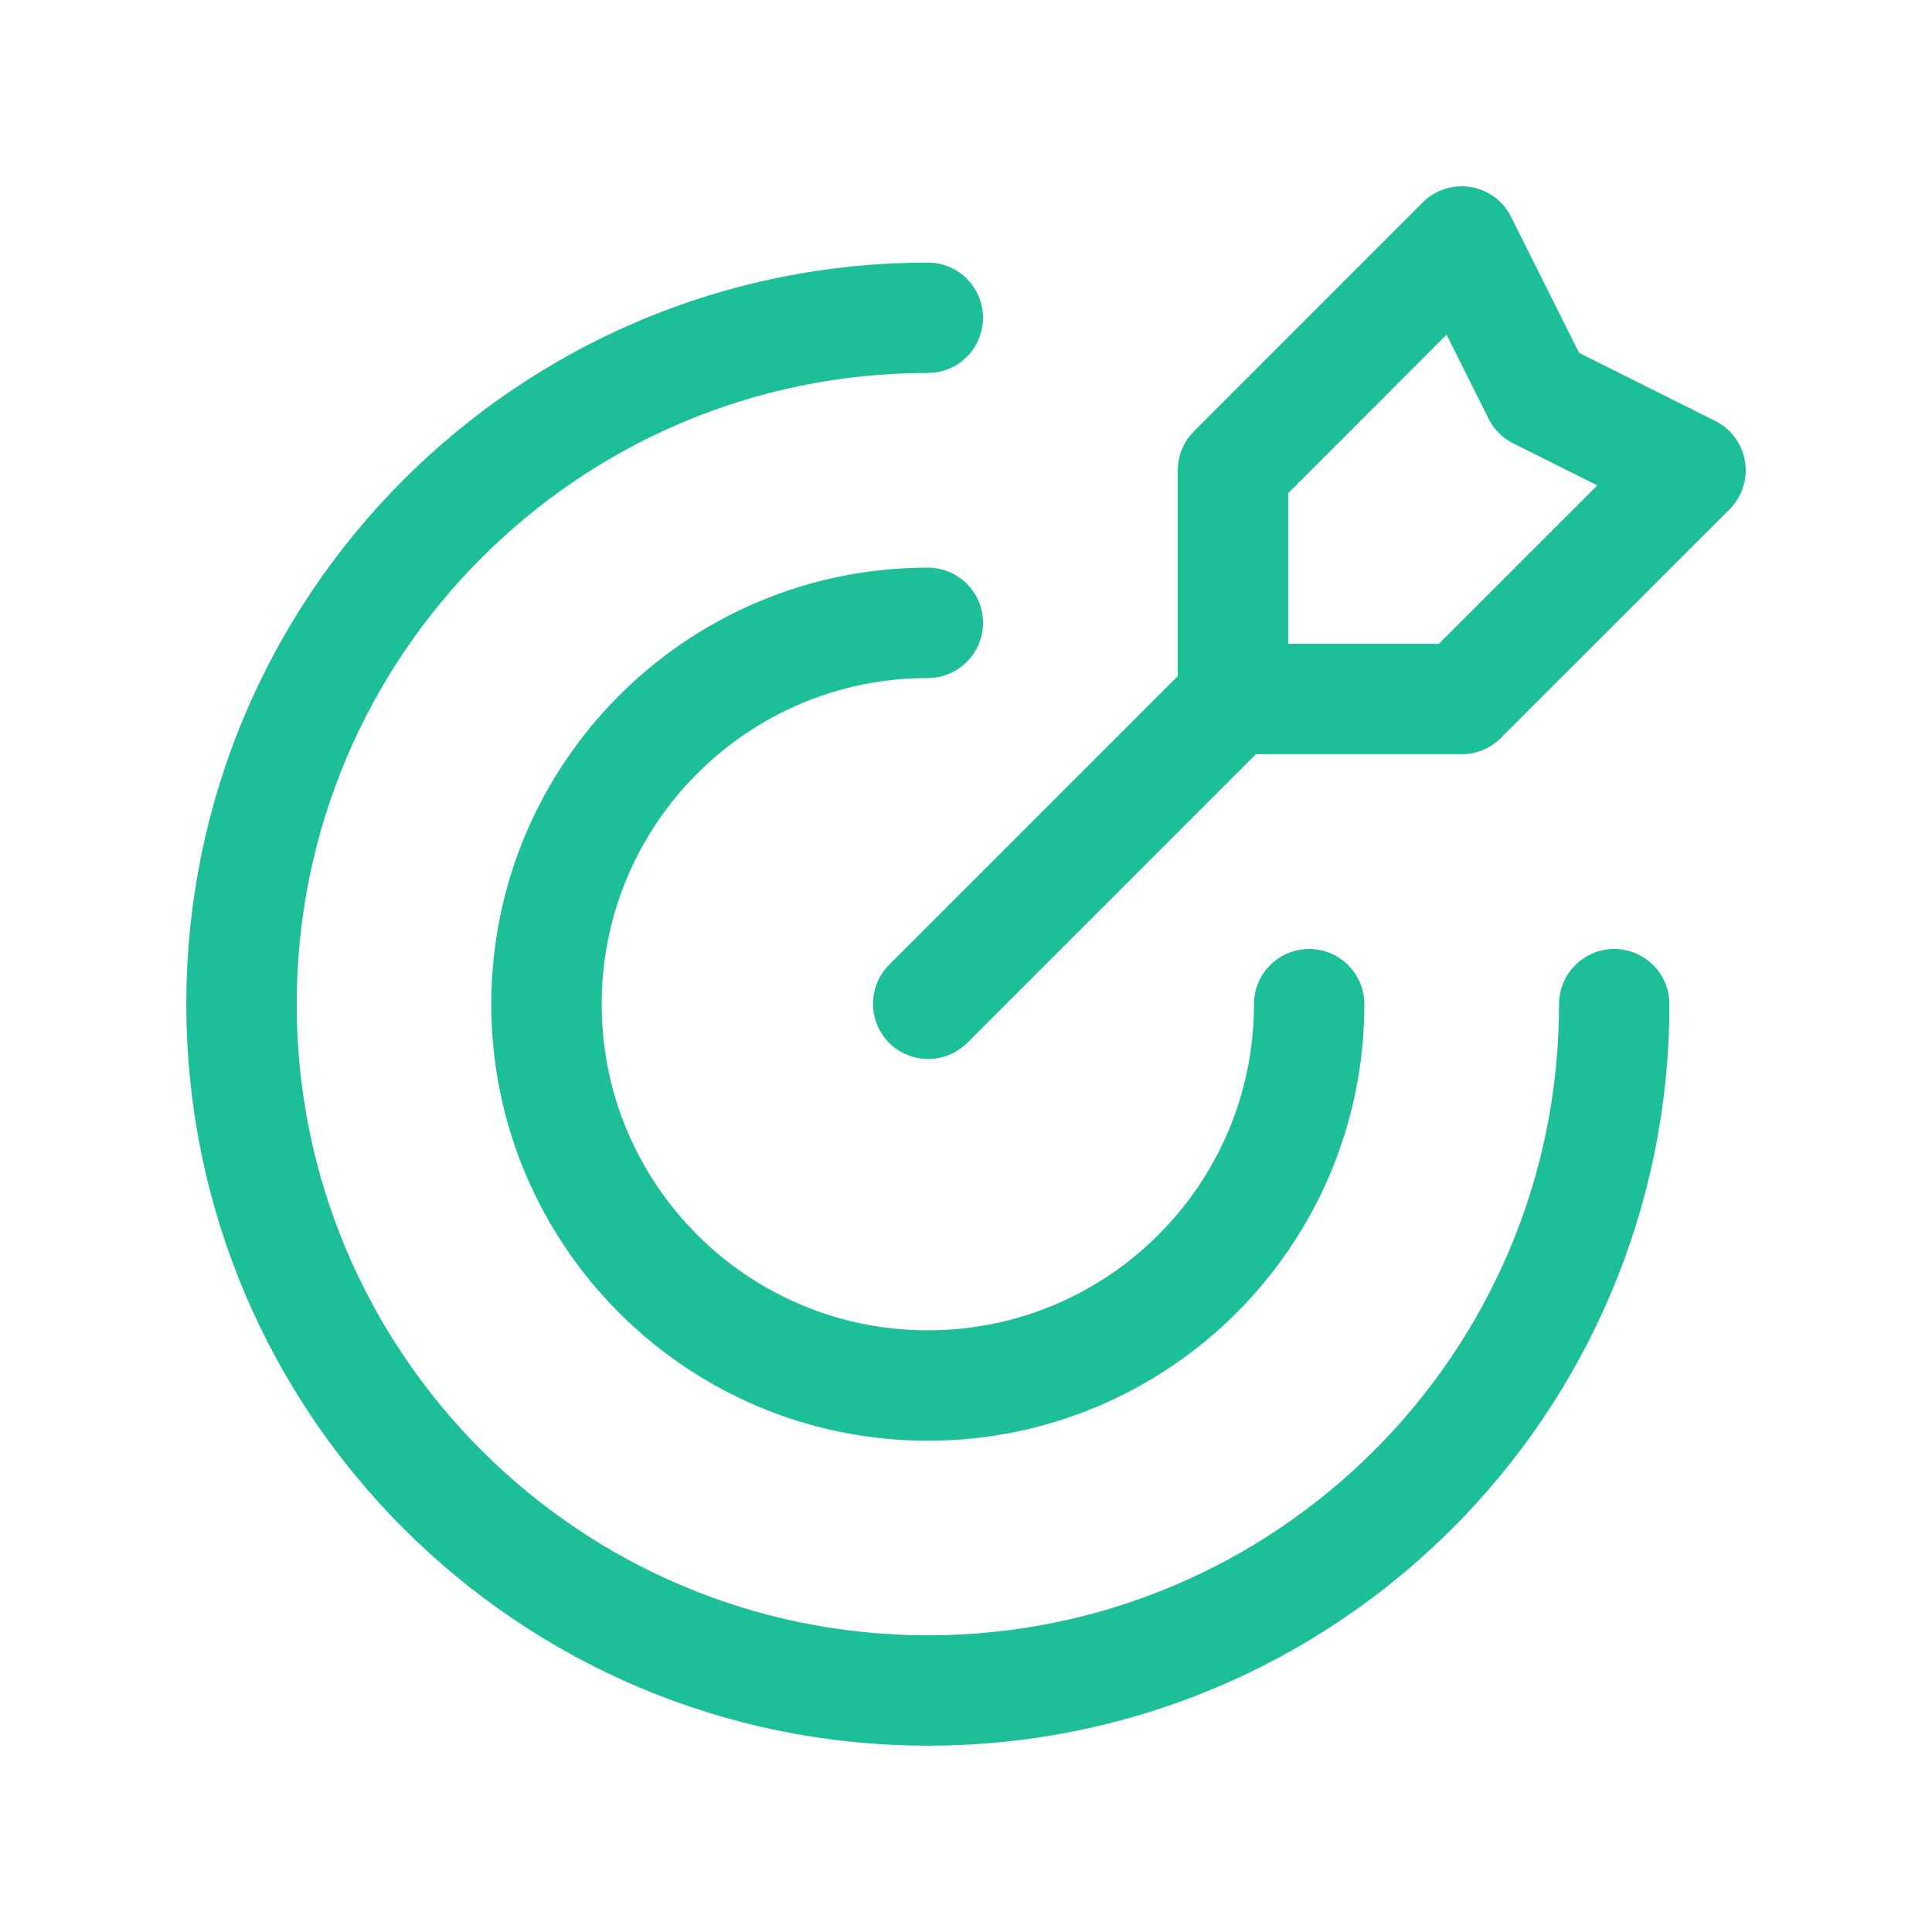
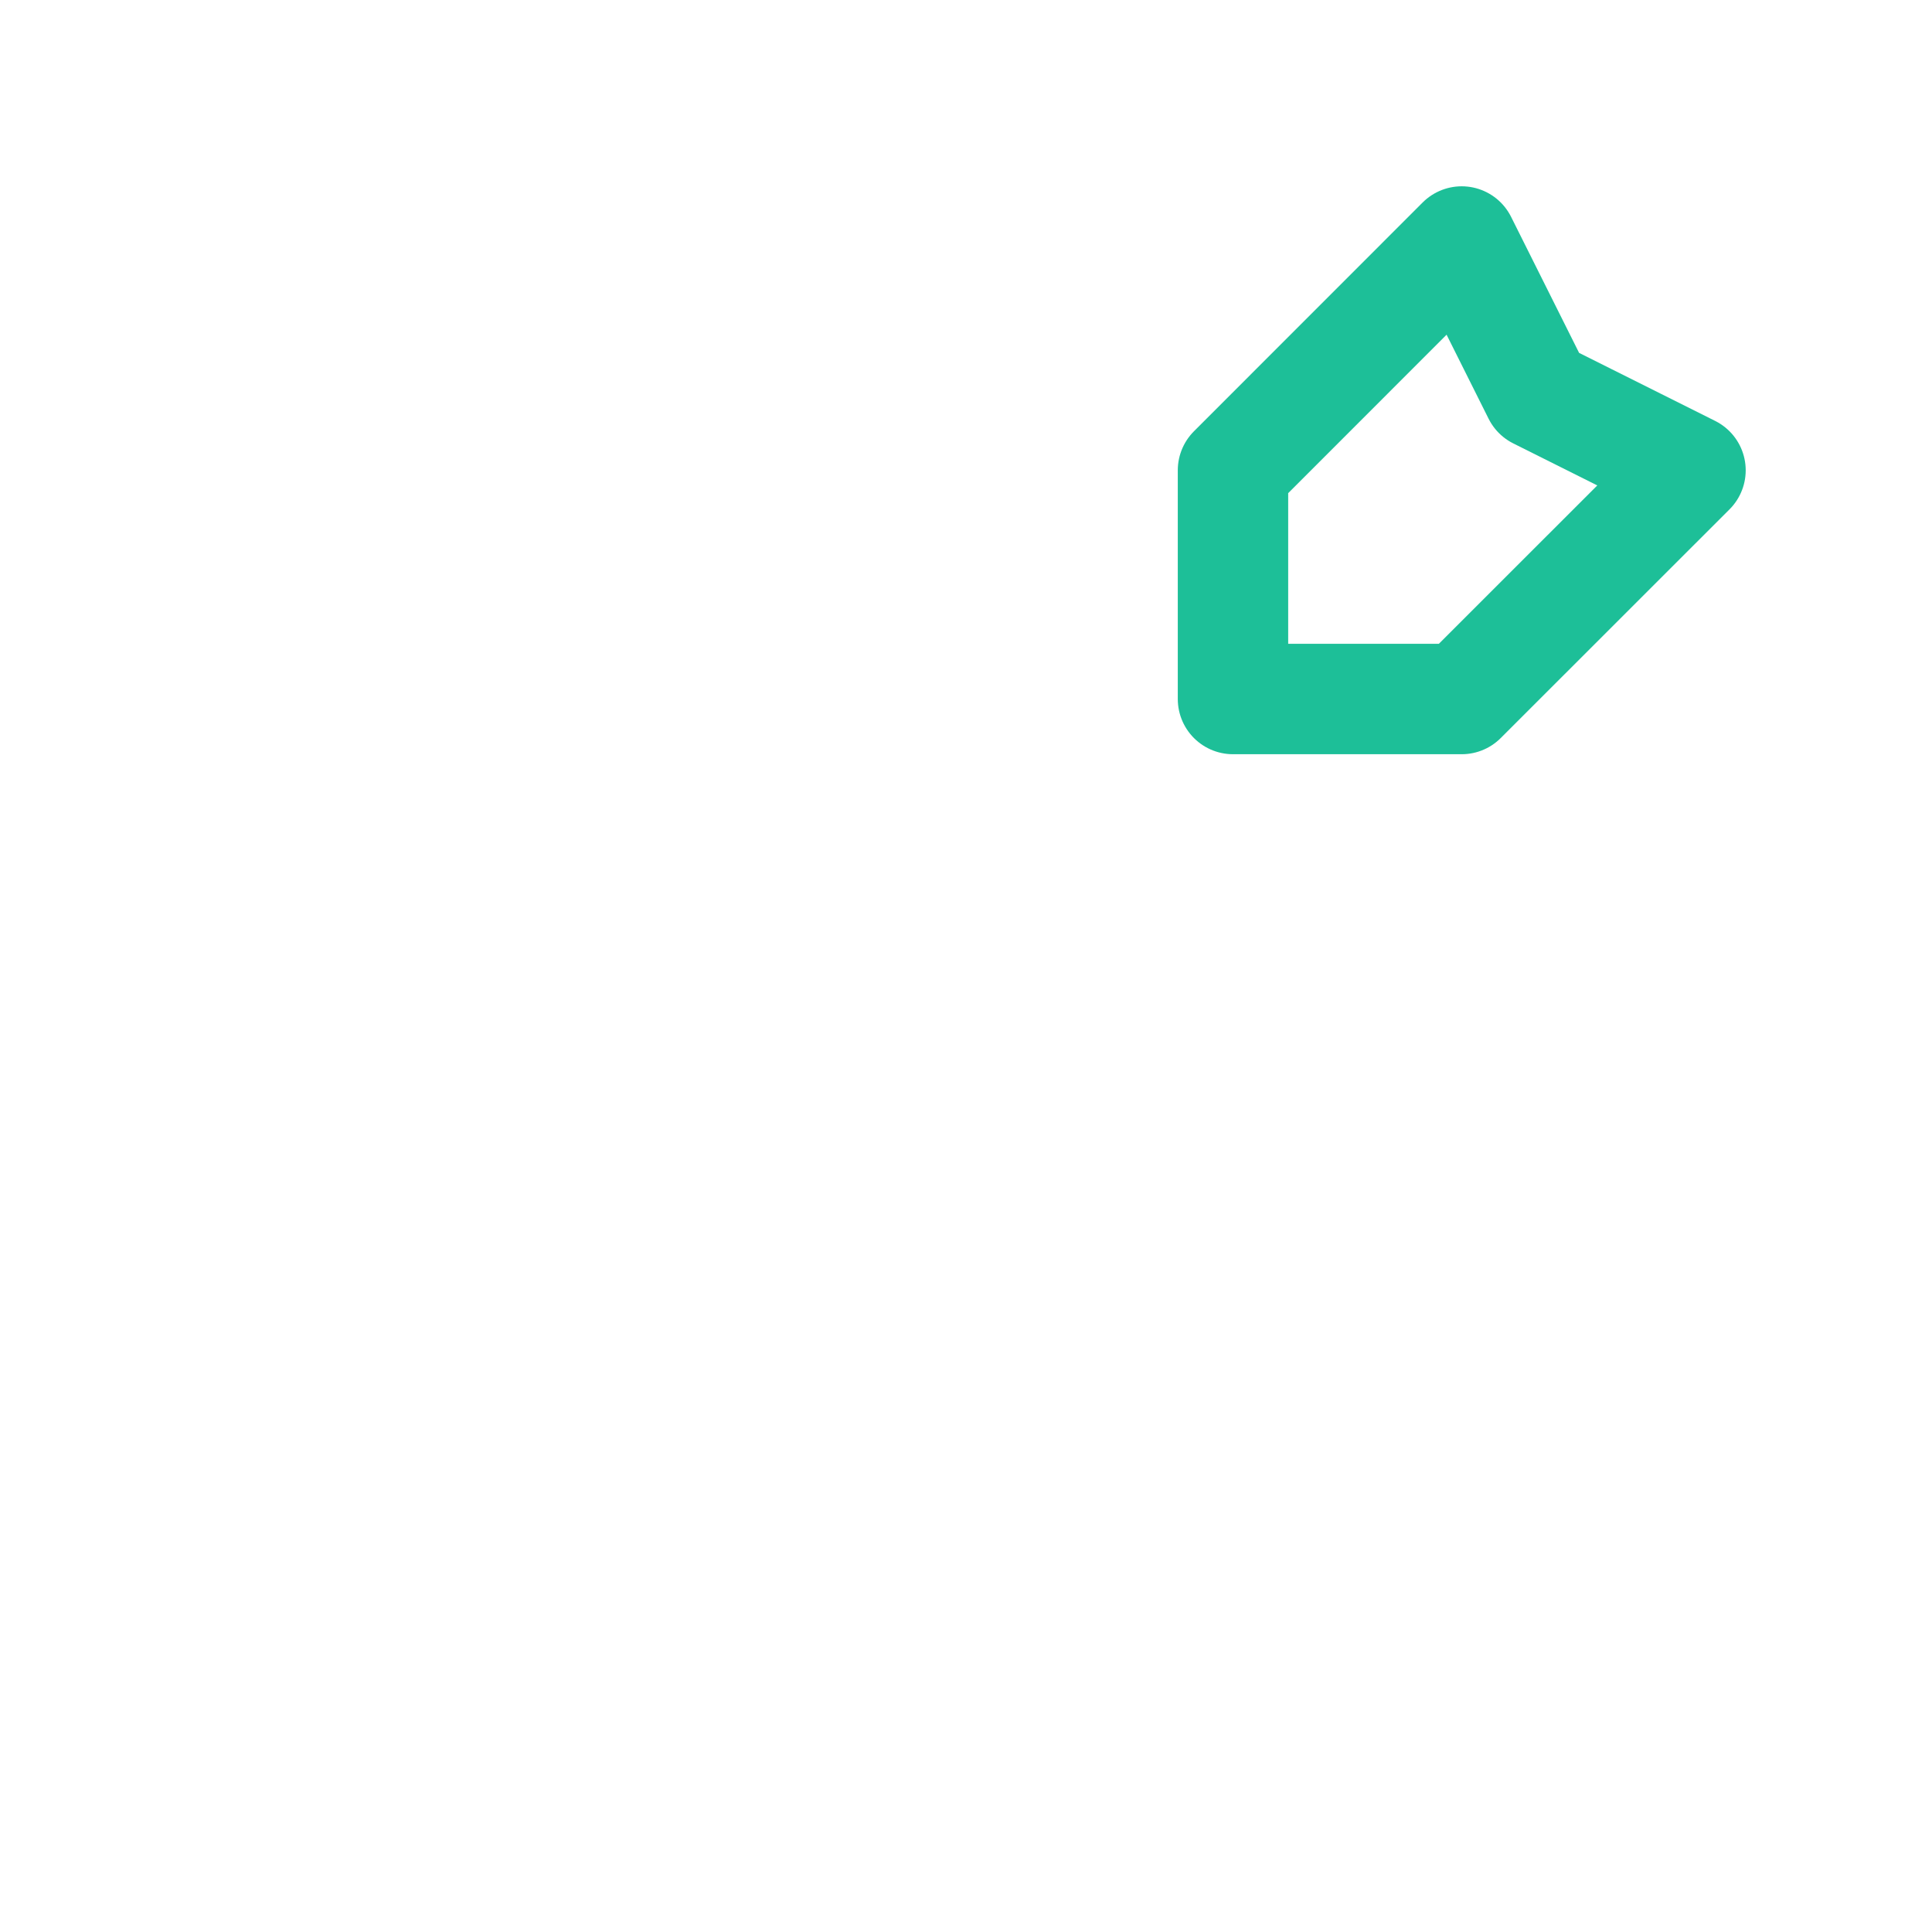
<svg xmlns="http://www.w3.org/2000/svg" fill="none" height="100%" overflow="visible" preserveAspectRatio="none" style="display: block;" viewBox="0 0 21 21" width="100%">
  <g id="Group">
    <g id="Group_2">
-       <path d="M17.546 10.915C17.546 15.035 14.207 18.375 10.086 18.375C5.966 18.375 2.625 15.035 2.625 10.915C2.625 6.794 5.965 3.454 10.085 3.454" id="Path" stroke="#1DBF98" stroke-linecap="round" stroke-linejoin="round" stroke-width="1.2" />
-       <path d="M14.23 10.915C14.23 13.204 12.374 15.06 10.085 15.06C7.796 15.06 5.94 13.204 5.94 10.915C5.94 8.626 7.796 6.77 10.085 6.77" id="Path_2" stroke="#1DBF98" stroke-linecap="round" stroke-linejoin="round" stroke-width="1.2" />
-       <path clip-rule="evenodd" d="M15.888 2.625L13.402 5.112V7.598H15.888L18.375 5.112L16.717 4.283L15.888 2.625Z" fill-rule="evenodd" id="Path_3" stroke="#1DBF98" stroke-linecap="round" stroke-linejoin="round" stroke-width="1.2" />
-       <path d="M13.405 7.595L10.089 10.911" id="Path_4" stroke="#1DBF98" stroke-linecap="round" stroke-linejoin="round" stroke-width="1.2" />
+       <path clip-rule="evenodd" d="M15.888 2.625L13.402 5.112V7.598H15.888L18.375 5.112L16.717 4.283Z" fill-rule="evenodd" id="Path_3" stroke="#1DBF98" stroke-linecap="round" stroke-linejoin="round" stroke-width="1.2" />
    </g>
    <g id="Path_5">
</g>
  </g>
</svg>